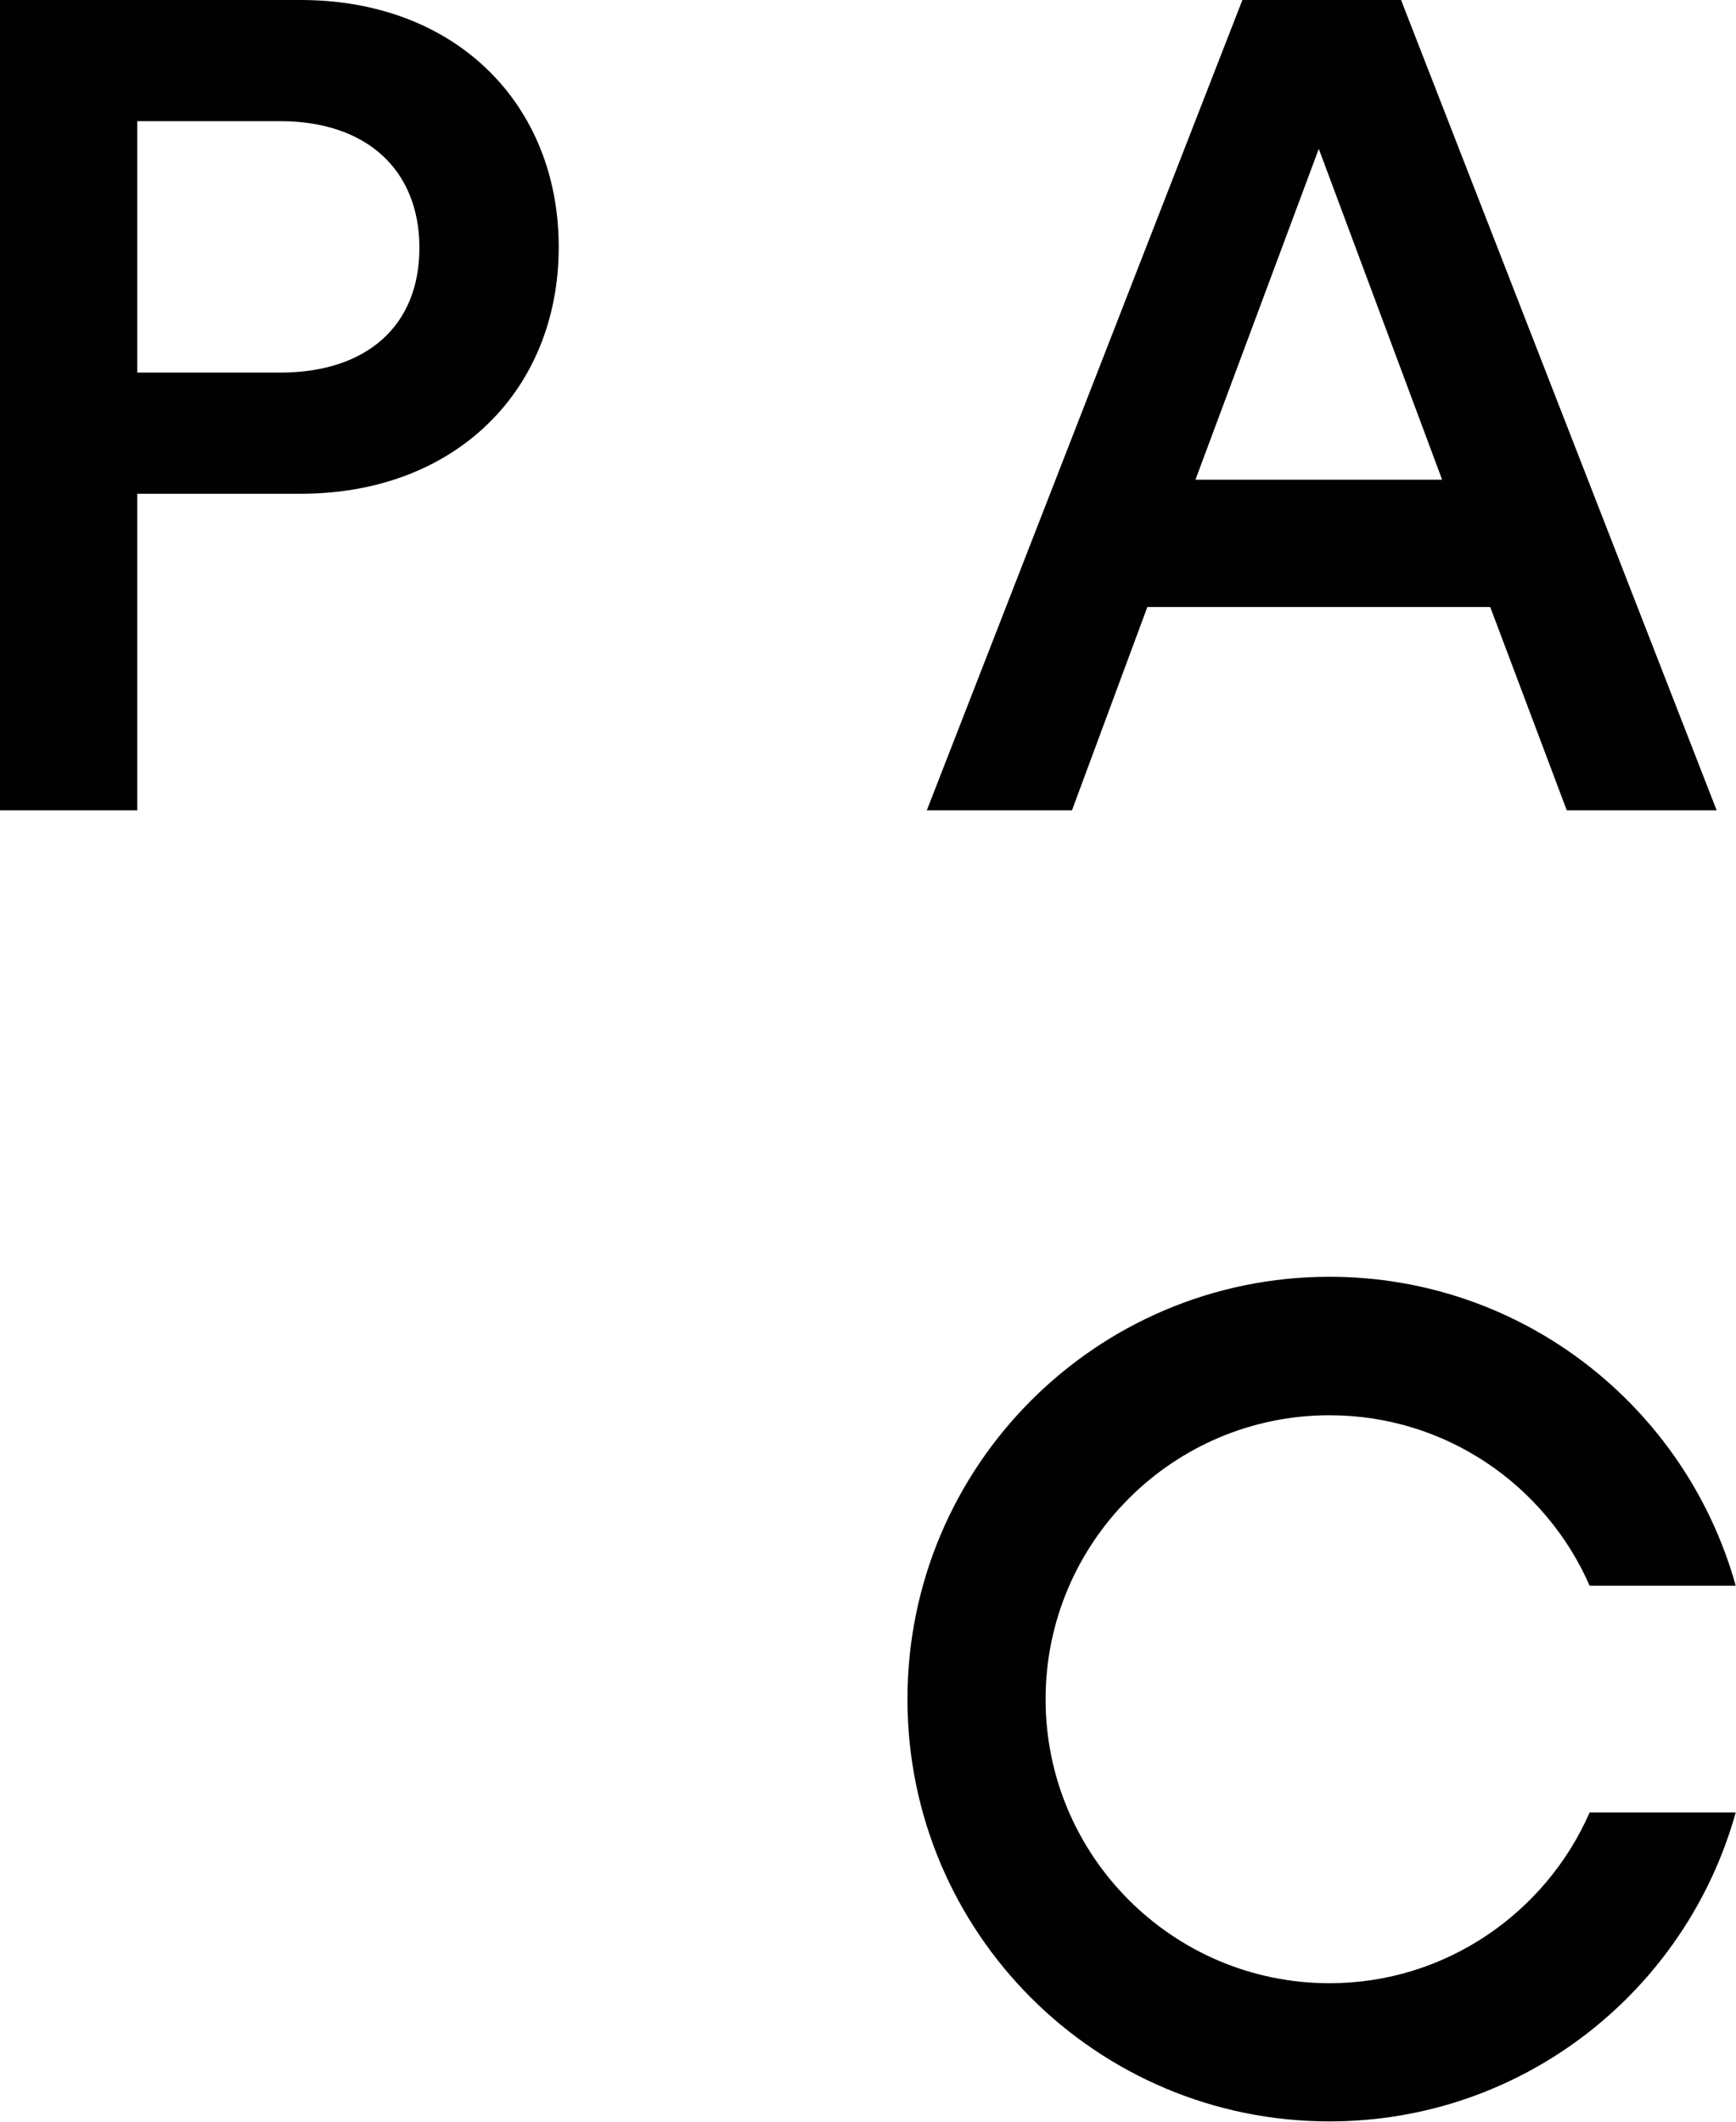
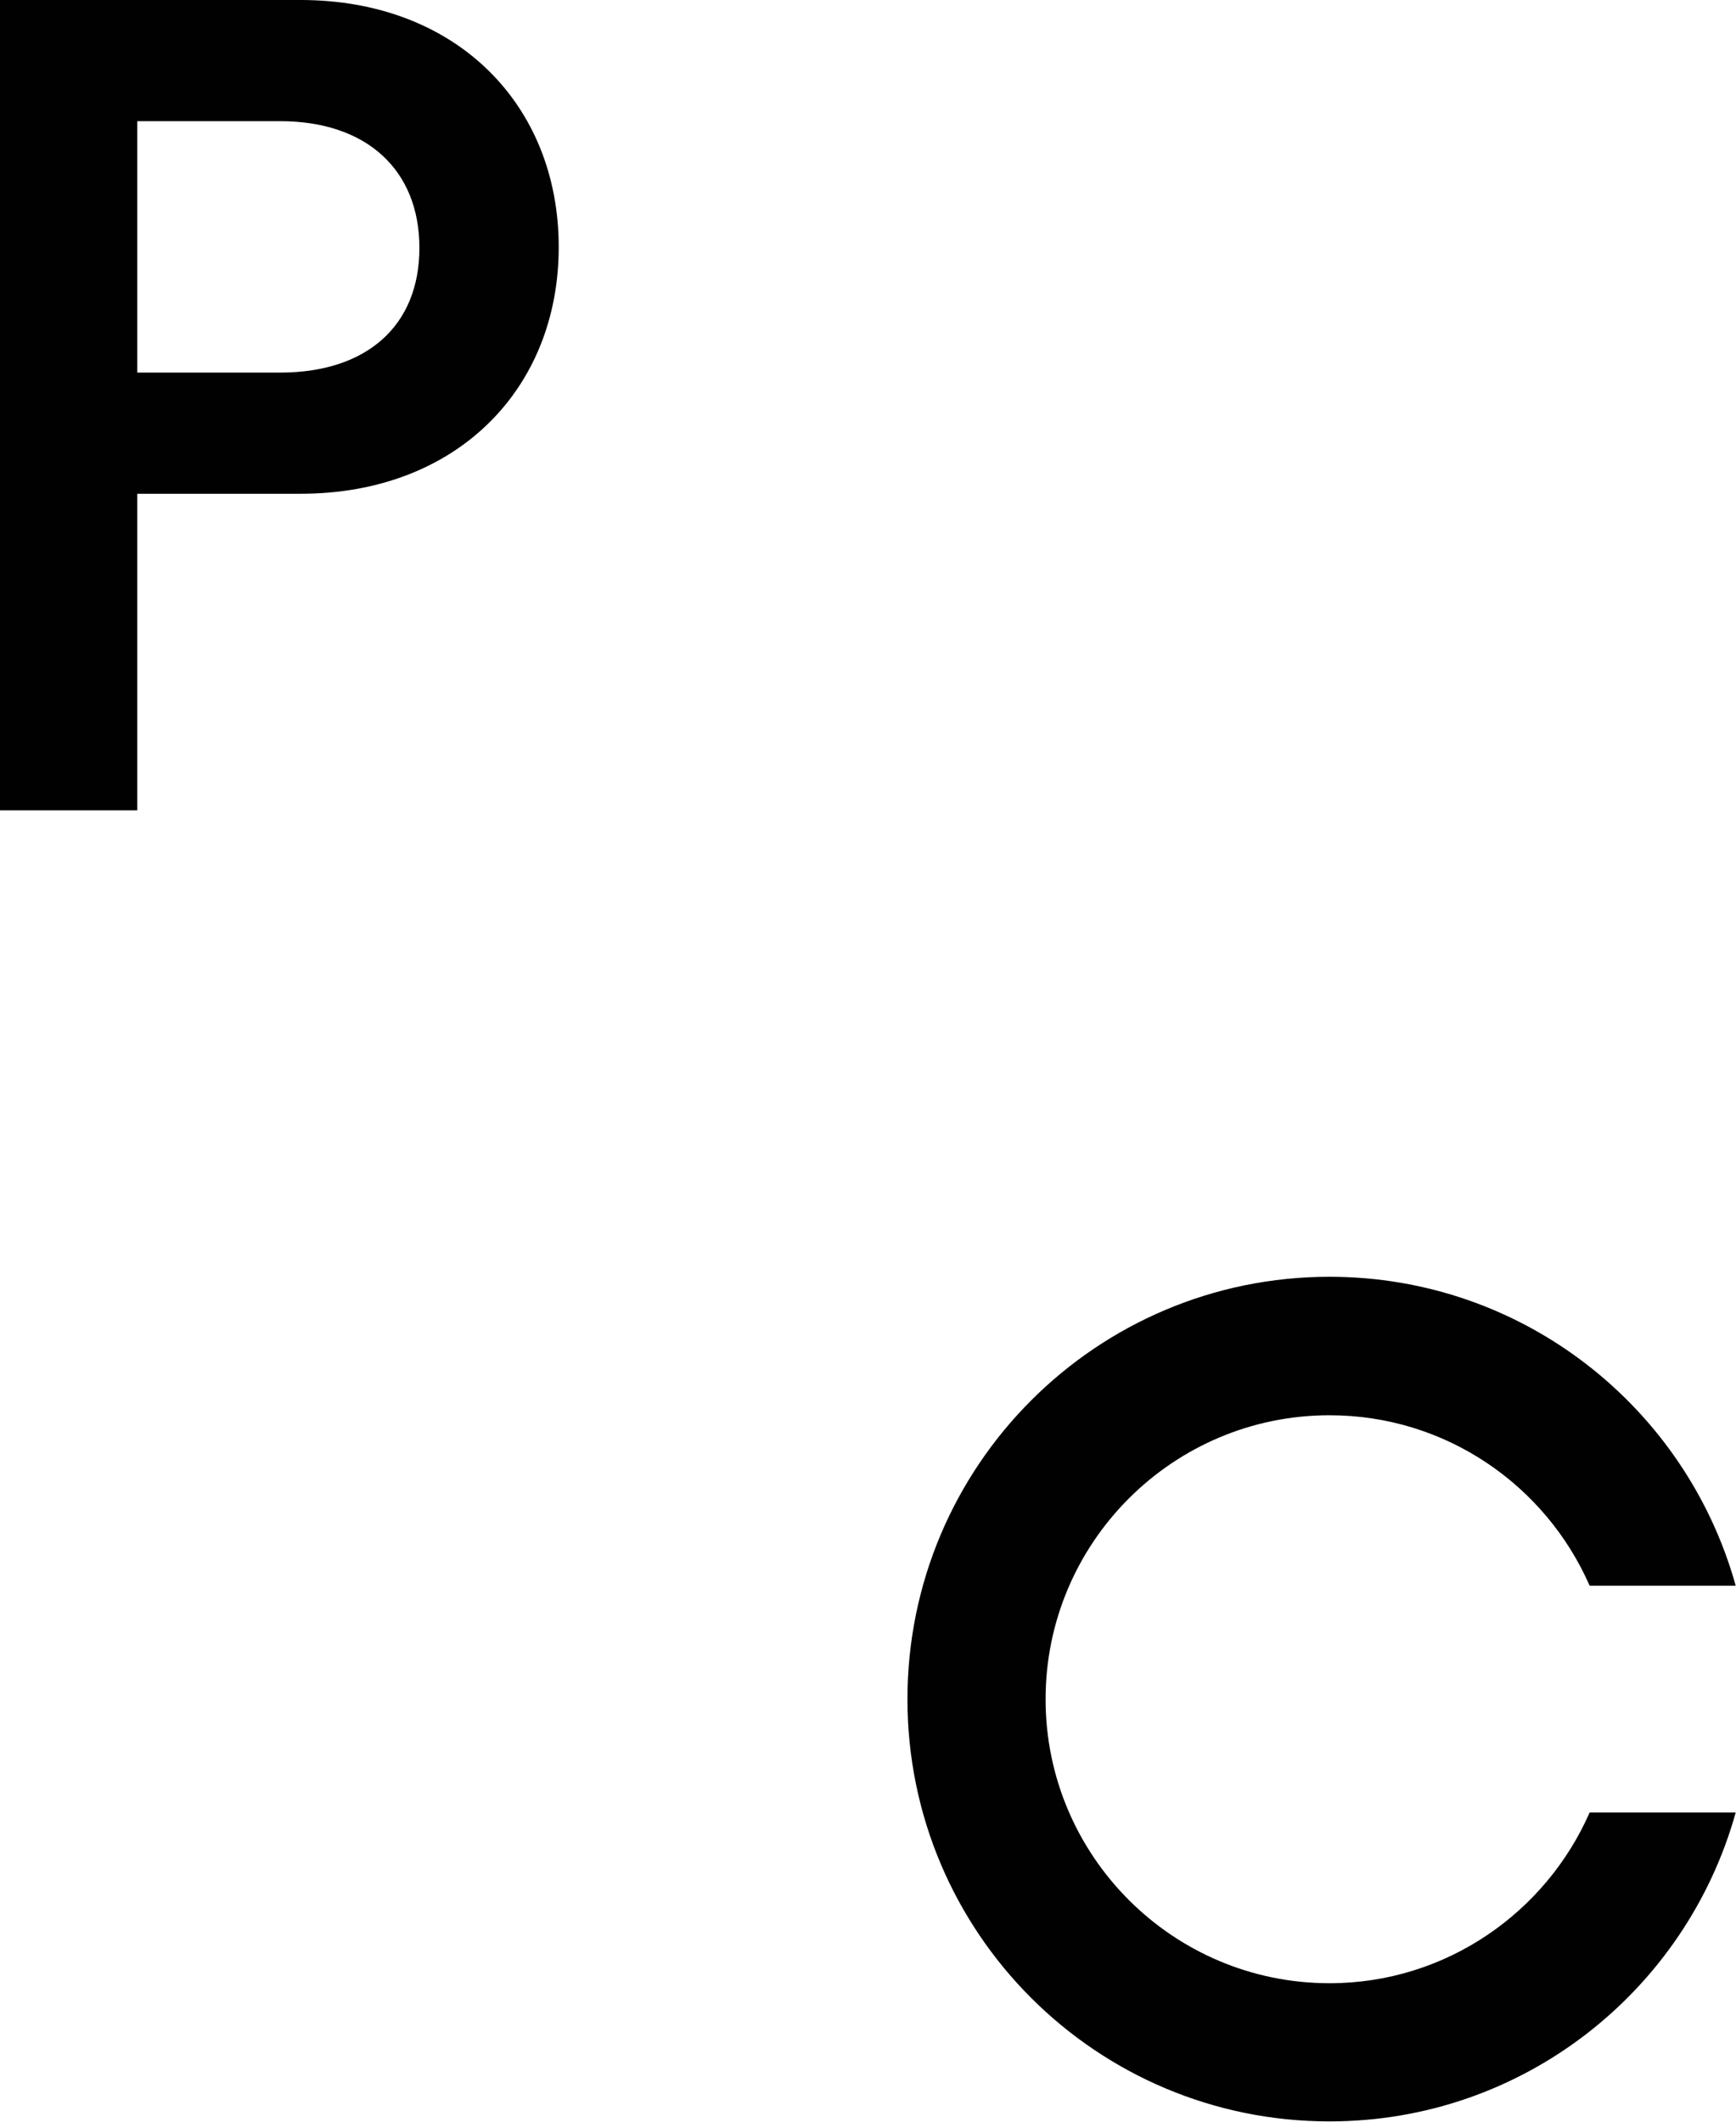
<svg xmlns="http://www.w3.org/2000/svg" id="Capa_1" viewBox="0 0 59.19 72.32">
  <defs>
    <style>.cls-1{fill:#000100;}</style>
  </defs>
  <path class="cls-1" d="M45.33,67.6c-5.34,0-9.68-4.34-9.68-9.68s4.34-9.68,9.68-9.68c3.97,0,7.37,2.39,8.87,5.81h4.98c-1.69-6.07-7.24-10.53-13.85-10.53-7.95,0-14.39,6.45-14.39,14.4s6.44,14.39,14.39,14.39c6.61,0,12.16-4.46,13.85-10.53h-4.98c-1.5,3.42-4.91,5.82-8.87,5.82Z" />
  <path class="cls-1" d="M4.68,16.83h5.57c5.3,0,8.8-3.55,8.8-8.41S15.55,0,10.25,0H0V27.62H4.68v-10.79Zm0-12.7h4.87c2.96,0,4.75,1.67,4.75,4.32s-1.79,4.25-4.75,4.25H4.68V4.13Z" />
-   <path class="cls-1" d="M36.55,27.62l2.57-6.93h11.69l2.61,6.93h5.11L47.77,0h-5.41l-10.76,27.62h4.95ZM44.96,5.06l4.21,11.29h-8.41l4.21-11.29Z" />
</svg>